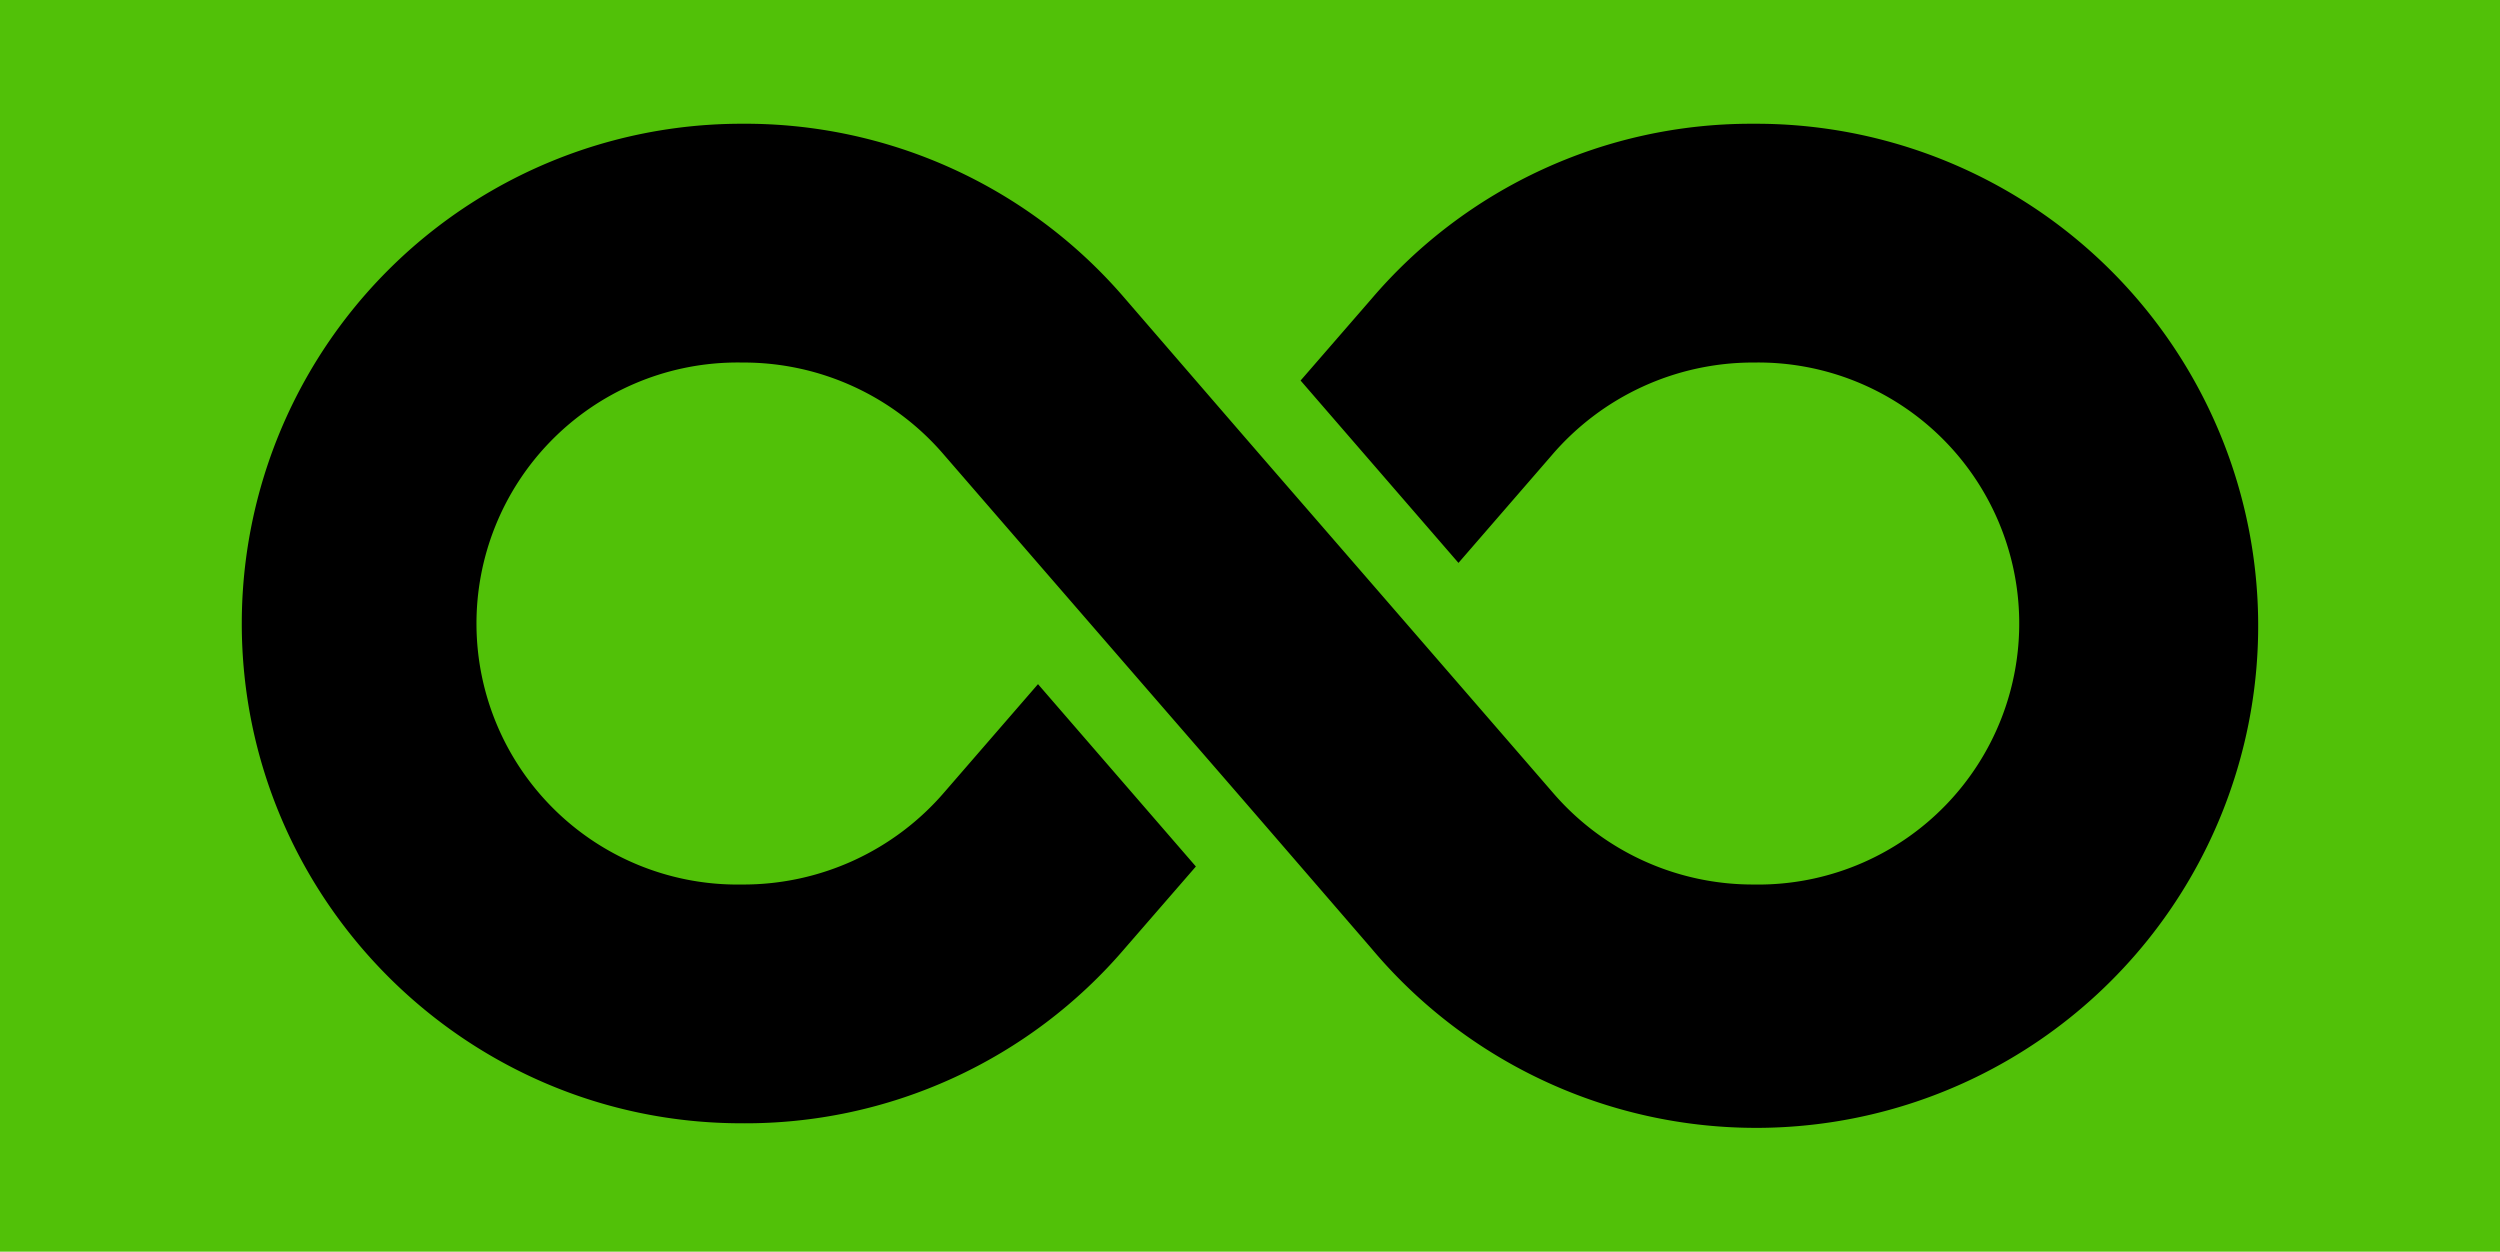
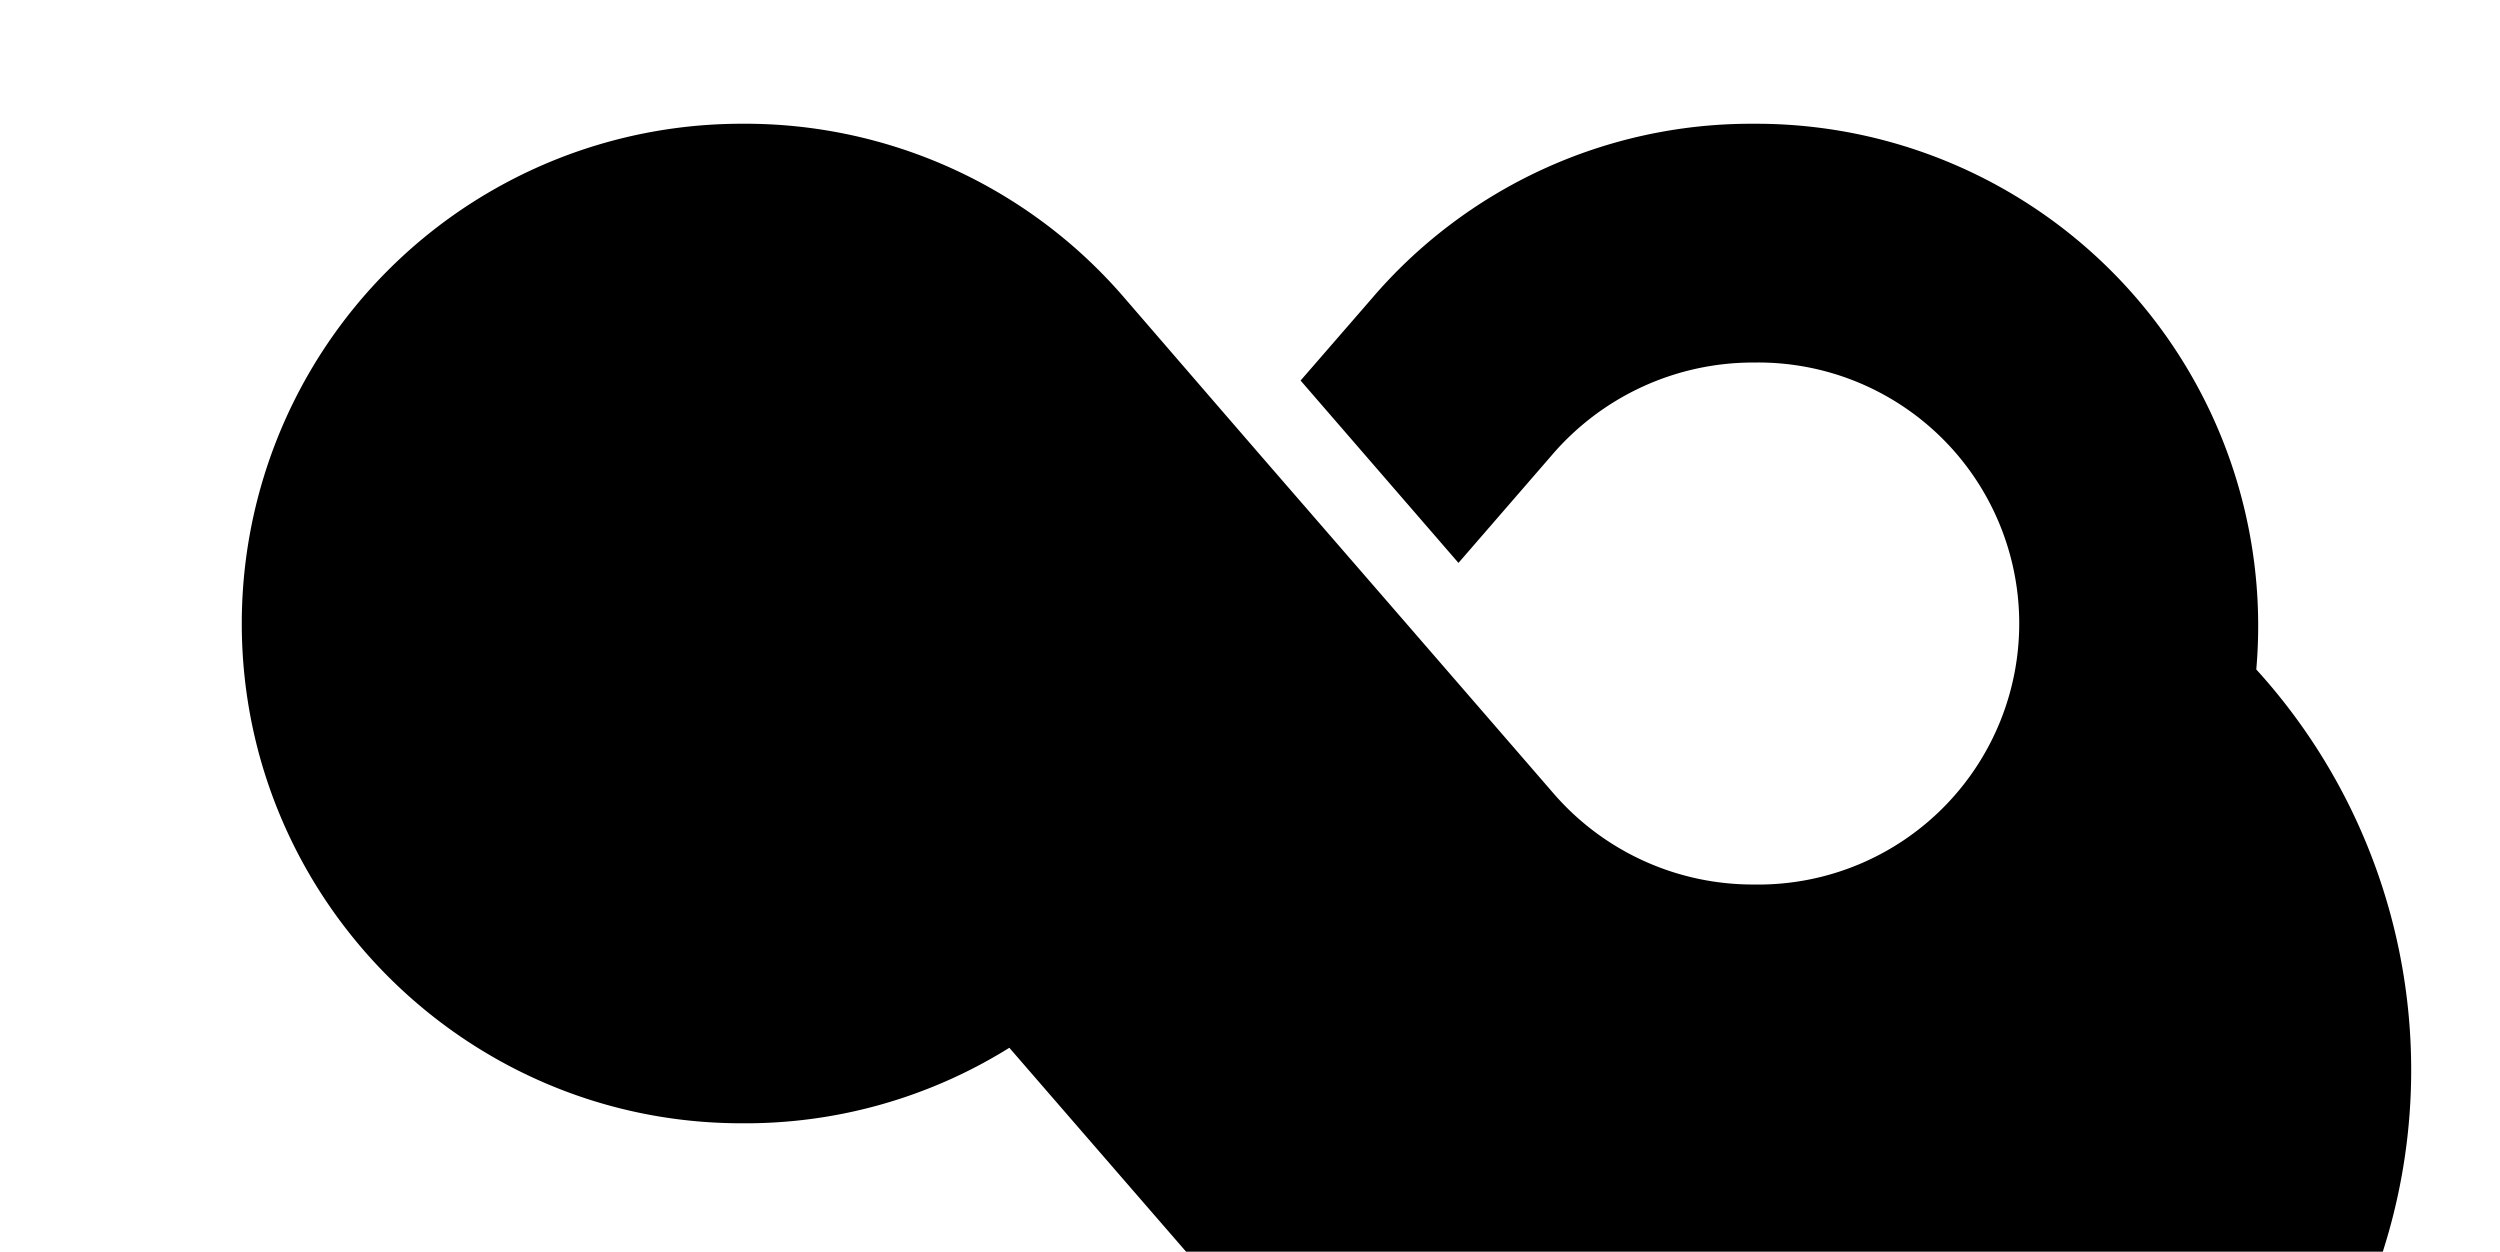
<svg xmlns="http://www.w3.org/2000/svg" id="Layer_1" data-name="Layer 1" viewBox="0 0 957.658 479.463">
  <defs>
    <style>.cls-1{fill:#51c108;isolation:isolate;}</style>
  </defs>
  <title>Company-History</title>
-   <rect id="Rectangle_69" data-name="Rectangle 69" class="cls-1" width="957.658" height="479.463" />
-   <path d="M864.3,256.443A192.319,192.319,0,0,0,672.711,47.406h-.5c-.424,0-.853,0-1.277,0A191.108,191.108,0,0,0,525.39,114.459l-27.183,31.313,60.479,69.854,35.742-41.242a101.5,101.5,0,0,1,77.205-35.515l.617,0a99.99,99.99,0,0,1,3.105,199.955q-1.586.025-3.17,0a101.014,101.014,0,0,1-77.524-35.405c-65.013-75.068-85.772-98.983-98.175-113.271-14.575-16.79-17.2-19.816-65.558-75.8A191.47,191.47,0,0,0,284.1,47.406h-.018A191.443,191.443,0,0,0,92.617,238.83c-.01,105.563,85.863,191.451,191.425,191.461a191.087,191.087,0,0,0,146.877-67.052L458.1,331.925l-60.479-69.854L361.88,303.313a101.491,101.491,0,0,1-77.2,35.515l-.617,0c-.534.009-1.072.013-1.6.013a99.99,99.99,0,0,1-1.5-199.968q1.589-.024,3.17,0l.676,0a101.011,101.011,0,0,1,76.847,35.408c64.962,75.009,85.735,98.94,98.146,113.238,14.572,16.786,17.2,19.81,65.586,75.834A192.32,192.32,0,0,0,864.3,256.443Z" />
+   <path d="M864.3,256.443A192.319,192.319,0,0,0,672.711,47.406h-.5c-.424,0-.853,0-1.277,0A191.108,191.108,0,0,0,525.39,114.459l-27.183,31.313,60.479,69.854,35.742-41.242a101.5,101.5,0,0,1,77.205-35.515l.617,0a99.99,99.99,0,0,1,3.105,199.955q-1.586.025-3.17,0a101.014,101.014,0,0,1-77.524-35.405c-65.013-75.068-85.772-98.983-98.175-113.271-14.575-16.79-17.2-19.816-65.558-75.8A191.47,191.47,0,0,0,284.1,47.406h-.018A191.443,191.443,0,0,0,92.617,238.83c-.01,105.563,85.863,191.451,191.425,191.461a191.087,191.087,0,0,0,146.877-67.052L458.1,331.925l-60.479-69.854L361.88,303.313a101.491,101.491,0,0,1-77.2,35.515l-.617,0c-.534.009-1.072.013-1.6.013q1.589-.024,3.17,0l.676,0a101.011,101.011,0,0,1,76.847,35.408c64.962,75.009,85.735,98.94,98.146,113.238,14.572,16.786,17.2,19.81,65.586,75.834A192.32,192.32,0,0,0,864.3,256.443Z" />
</svg>